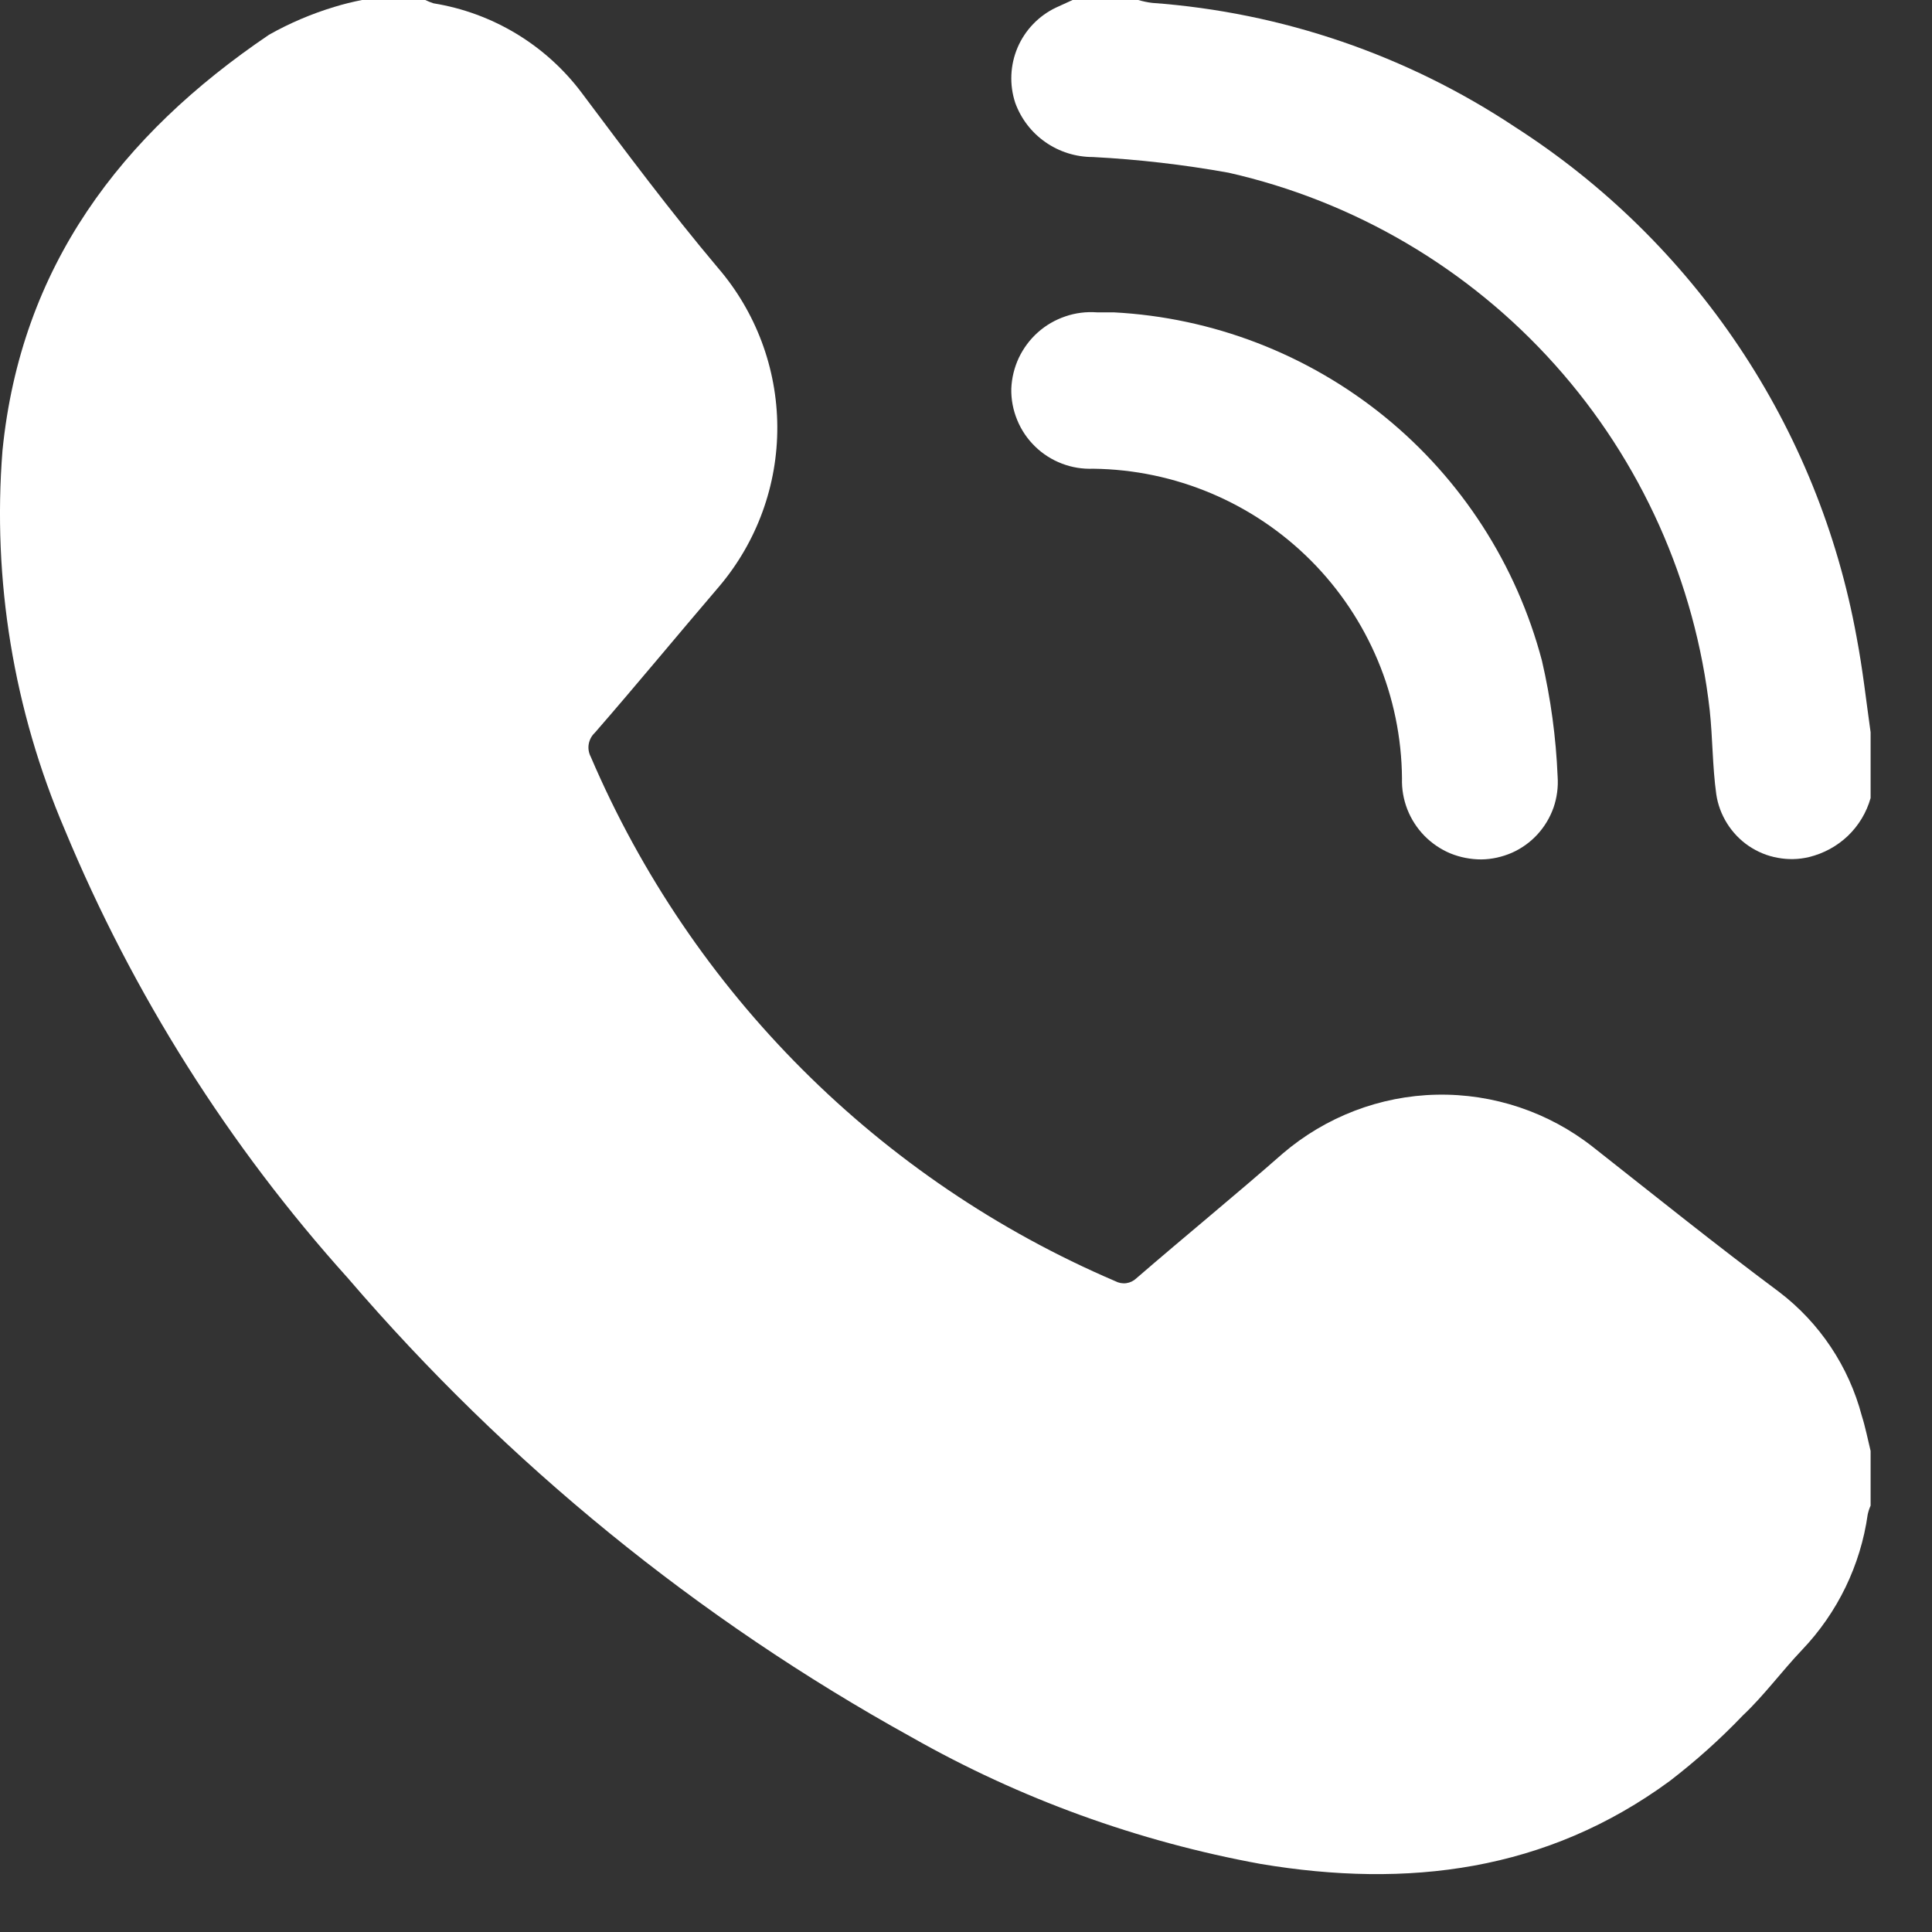
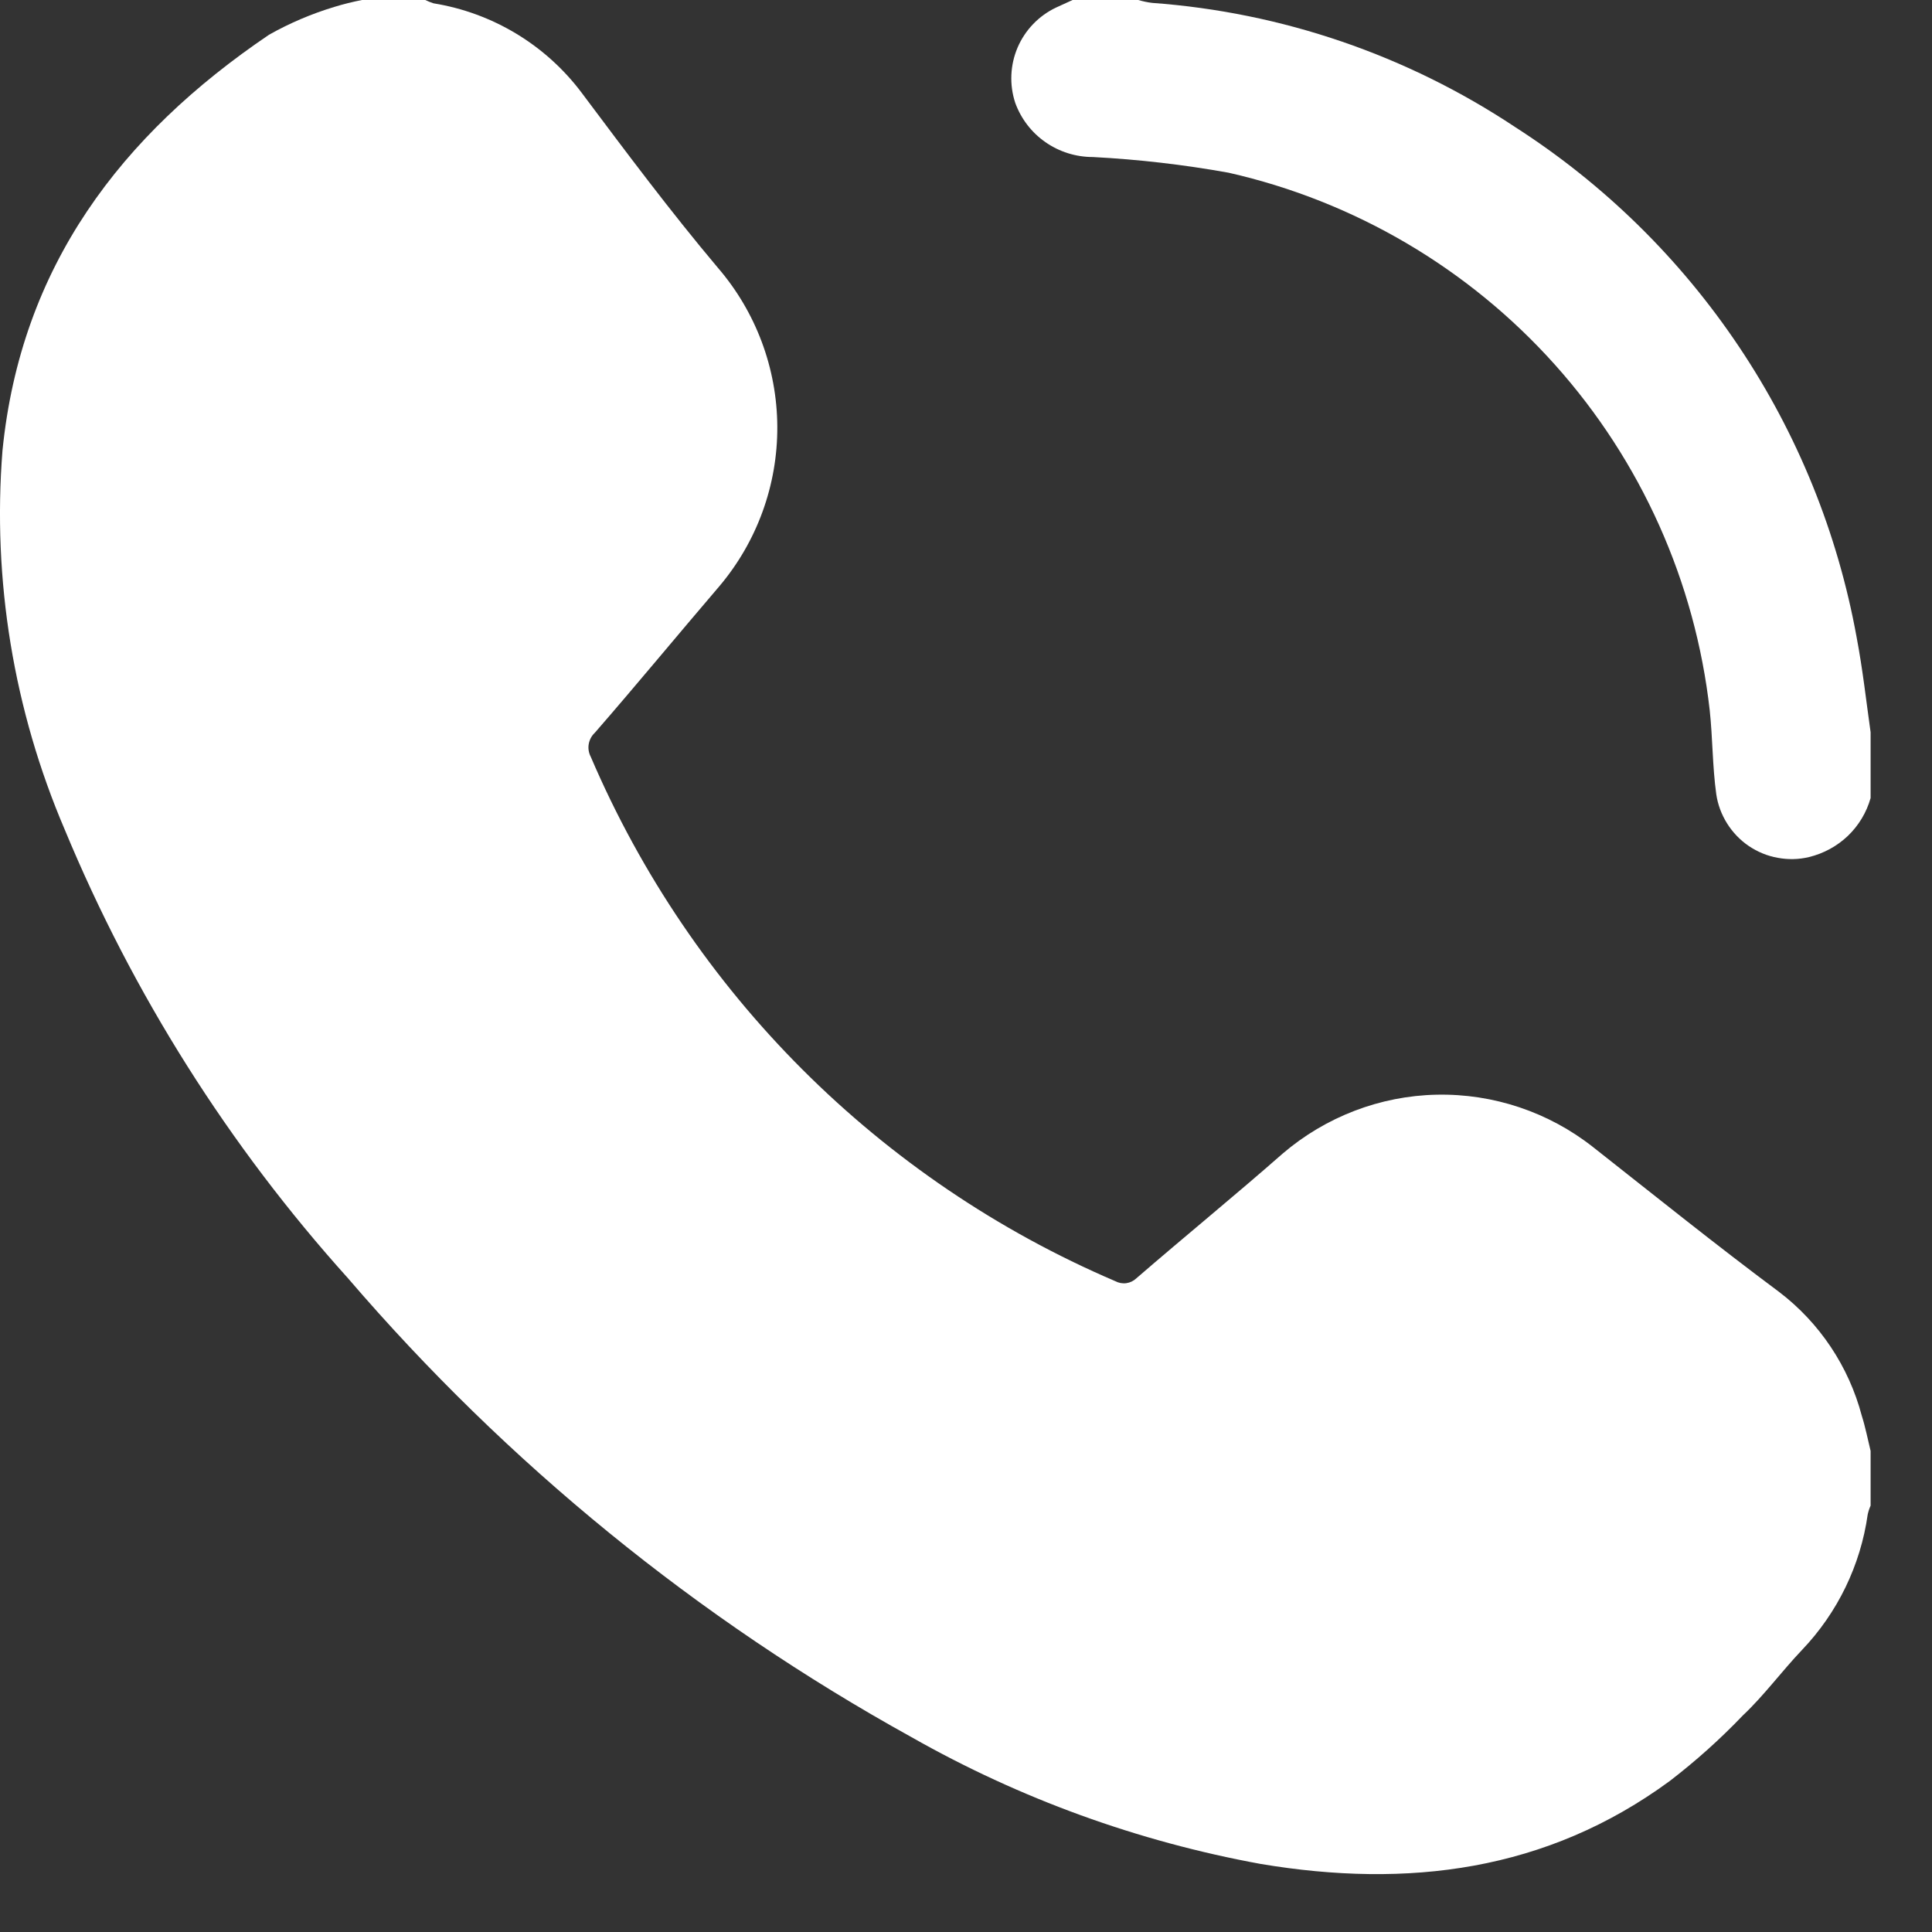
<svg xmlns="http://www.w3.org/2000/svg" width="18" height="18" viewBox="0 0 18 18" fill="none">
  <rect x="0" y="0" width="18" height="18" fill="#333333" stroke="none" />
  <path d="M3.373 0H3.962C3.987 0.012 4.012 0.022 4.039 0.031C4.589 0.12 5.084 0.418 5.419 0.864C5.831 1.414 6.243 1.966 6.686 2.492C7.042 2.904 7.239 3.43 7.242 3.974C7.245 4.519 7.053 5.047 6.701 5.463C6.314 5.915 5.932 6.379 5.541 6.828C5.511 6.856 5.492 6.893 5.485 6.933C5.478 6.973 5.485 7.015 5.504 7.051C6.444 9.247 8.194 10.996 10.39 11.936C10.422 11.953 10.458 11.96 10.494 11.955C10.529 11.95 10.562 11.934 10.588 11.909C11.04 11.518 11.505 11.139 11.95 10.748C12.351 10.405 12.858 10.21 13.385 10.199C13.913 10.188 14.428 10.361 14.842 10.687C15.416 11.139 15.993 11.603 16.576 12.037C16.954 12.325 17.225 12.732 17.346 13.191C17.38 13.298 17.401 13.408 17.428 13.518V14.028C17.416 14.054 17.407 14.082 17.401 14.11C17.334 14.584 17.12 15.025 16.79 15.371C16.598 15.573 16.433 15.799 16.238 15.982C16.027 16.203 15.799 16.407 15.557 16.593C14.409 17.436 13.114 17.595 11.746 17.366C10.602 17.157 9.502 16.758 8.491 16.184C6.5 15.083 4.723 13.635 3.242 11.909C2.131 10.675 1.239 9.262 0.603 7.729C0.127 6.616 -0.072 5.405 0.023 4.199C0.194 2.483 1.126 1.258 2.506 0.324C2.699 0.215 2.904 0.128 3.116 0.064C3.201 0.038 3.286 0.017 3.373 0Z" fill="white" />
  <path d="M17.428 7.435C17.39 7.57 17.317 7.691 17.216 7.788C17.115 7.884 16.99 7.952 16.854 7.985C16.759 8.008 16.66 8.01 16.563 7.992C16.466 7.975 16.375 7.937 16.293 7.882C16.212 7.827 16.143 7.755 16.091 7.672C16.039 7.589 16.004 7.496 15.99 7.399C15.954 7.139 15.957 6.877 15.929 6.617C15.794 5.42 15.29 4.295 14.487 3.398C13.684 2.501 12.621 1.875 11.446 1.609C11.028 1.534 10.606 1.485 10.182 1.463C10.024 1.463 9.87 1.415 9.741 1.325C9.611 1.235 9.513 1.107 9.459 0.959C9.403 0.79 9.411 0.606 9.481 0.442C9.551 0.279 9.679 0.146 9.84 0.07L9.993 0H10.604C10.647 0.012 10.691 0.022 10.735 0.027C11.944 0.115 13.109 0.514 14.118 1.185C14.945 1.716 15.654 2.412 16.201 3.229C16.748 4.045 17.121 4.966 17.297 5.933C17.355 6.238 17.386 6.525 17.428 6.822V7.435Z" fill="white" />
-   <path d="M10.375 2.91C11.298 2.958 12.182 3.299 12.9 3.882C13.617 4.465 14.13 5.262 14.366 6.156C14.448 6.51 14.497 6.871 14.512 7.234C14.519 7.332 14.506 7.431 14.474 7.524C14.441 7.617 14.39 7.702 14.324 7.774C14.257 7.847 14.176 7.905 14.086 7.945C13.996 7.984 13.899 8.006 13.801 8.007C13.702 8.007 13.604 7.988 13.513 7.951C13.422 7.913 13.34 7.857 13.271 7.787C13.202 7.716 13.148 7.633 13.112 7.541C13.076 7.449 13.059 7.351 13.062 7.252C13.056 6.491 12.751 5.762 12.213 5.222C11.675 4.683 10.947 4.376 10.185 4.367C10.086 4.371 9.986 4.355 9.893 4.319C9.799 4.283 9.714 4.229 9.643 4.159C9.571 4.089 9.515 4.006 9.477 3.913C9.439 3.821 9.42 3.722 9.422 3.622C9.426 3.522 9.45 3.424 9.492 3.334C9.535 3.244 9.595 3.163 9.669 3.097C9.744 3.03 9.831 2.98 9.925 2.948C10.02 2.915 10.12 2.903 10.219 2.91H10.375Z" fill="white" />
</svg>